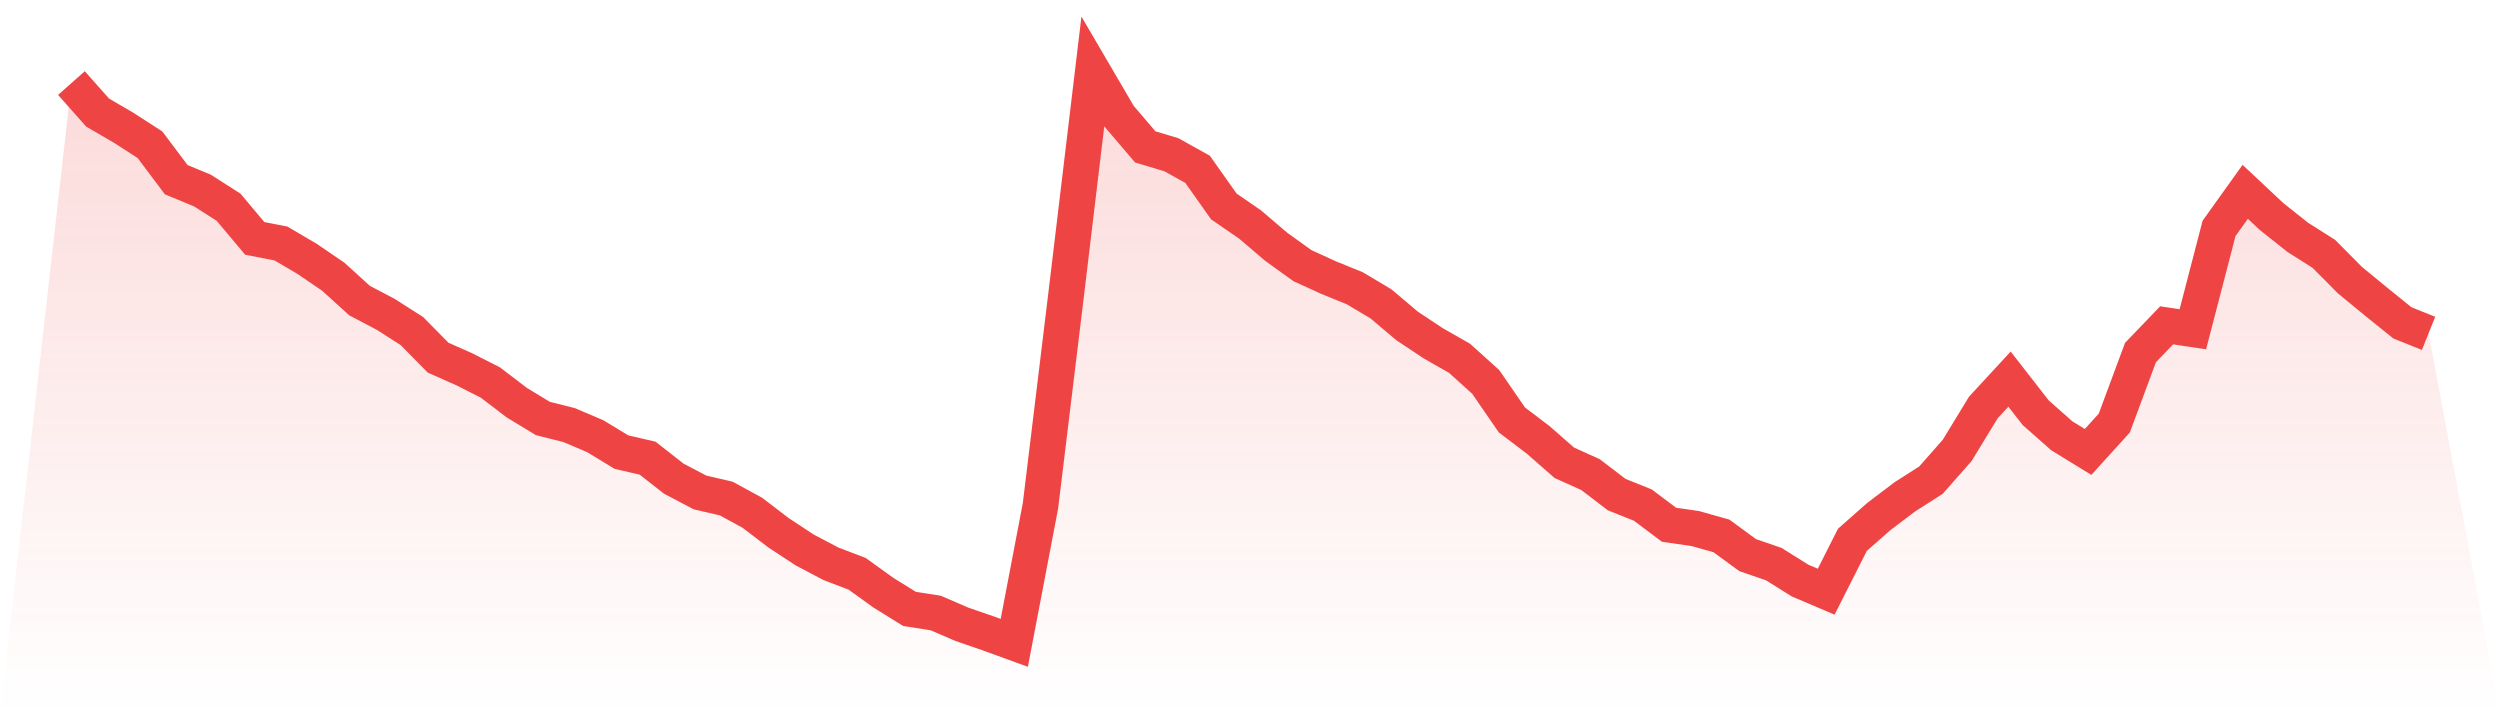
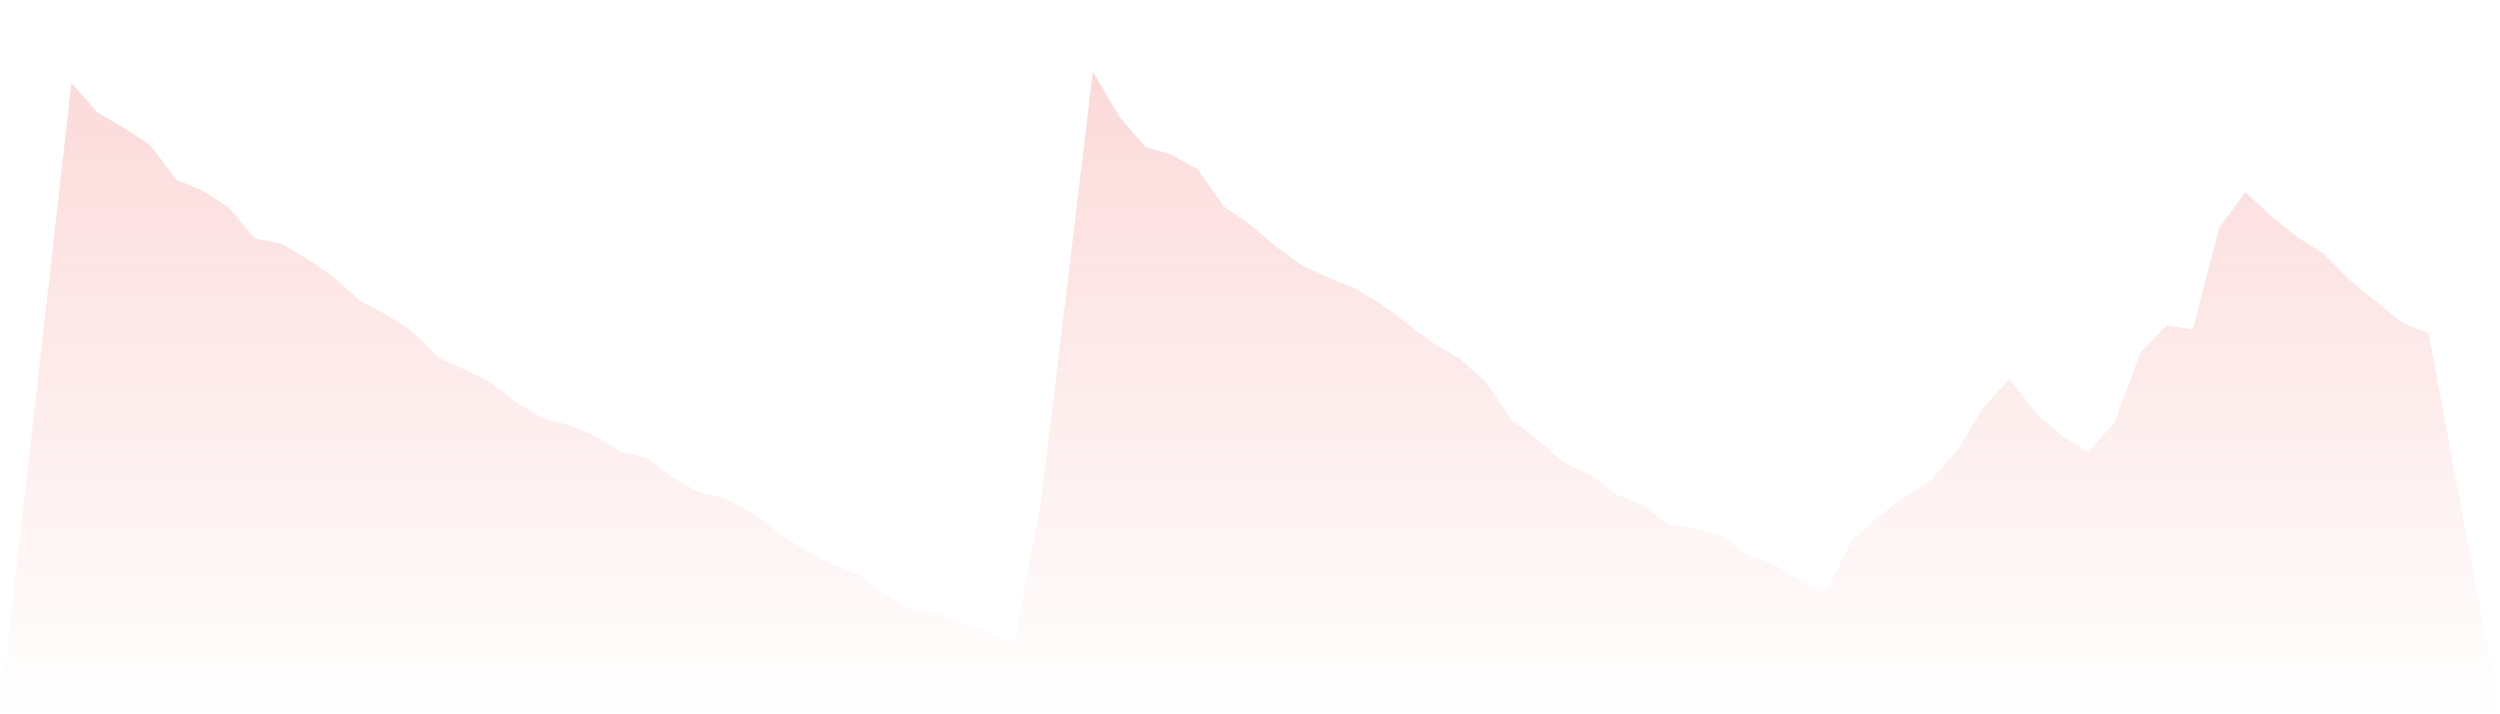
<svg xmlns="http://www.w3.org/2000/svg" viewBox="0 0 140 40">
  <defs>
    <linearGradient id="gradient" x1="0" x2="0" y1="0" y2="1">
      <stop offset="0%" stop-color="#ef4444" stop-opacity="0.2" />
      <stop offset="100%" stop-color="#ef4444" stop-opacity="0" />
    </linearGradient>
  </defs>
-   <path d="M4,4.652 L4,4.652 L5.467,6.305 L6.933,7.16 L8.4,8.106 L9.867,10.062 L11.333,10.668 L12.8,11.605 L14.267,13.35 L15.733,13.635 L17.2,14.498 L18.667,15.499 L20.133,16.831 L21.6,17.603 L23.067,18.54 L24.533,20.028 L26,20.68 L27.467,21.424 L28.933,22.544 L30.4,23.435 L31.867,23.803 L33.333,24.427 L34.8,25.318 L36.267,25.658 L37.733,26.806 L39.2,27.577 L40.667,27.917 L42.133,28.716 L43.6,29.837 L45.067,30.801 L46.533,31.573 L48,32.133 L49.467,33.189 L50.933,34.099 L52.4,34.328 L53.867,34.962 L55.333,35.467 L56.8,36 L58.267,28.321 L59.733,16.253 L61.2,4 L62.667,6.507 L64.133,8.225 L65.6,8.666 L67.067,9.483 L68.533,11.559 L70,12.569 L71.467,13.819 L72.933,14.875 L74.4,15.545 L75.867,16.142 L77.333,17.015 L78.8,18.255 L80.267,19.228 L81.733,20.064 L83.2,21.387 L84.667,23.518 L86.133,24.629 L87.6,25.915 L89.067,26.576 L90.533,27.697 L92,28.285 L93.467,29.387 L94.933,29.598 L96.4,30.011 L97.867,31.086 L99.333,31.591 L100.8,32.51 L102.267,33.134 L103.733,30.232 L105.2,28.937 L106.667,27.825 L108.133,26.889 L109.6,25.226 L111.067,22.82 L112.533,21.231 L114,23.114 L115.467,24.409 L116.933,25.309 L118.4,23.692 L119.867,19.743 L121.333,18.218 L122.8,18.439 L124.267,12.79 L125.733,10.742 L127.2,12.119 L128.667,13.286 L130.133,14.214 L131.6,15.692 L133.067,16.896 L134.533,18.08 L136,18.668 L140,40 L0,40 z" fill="url(#gradient)" />
-   <path d="M4,4.652 L4,4.652 L5.467,6.305 L6.933,7.16 L8.4,8.106 L9.867,10.062 L11.333,10.668 L12.8,11.605 L14.267,13.35 L15.733,13.635 L17.2,14.498 L18.667,15.499 L20.133,16.831 L21.6,17.603 L23.067,18.54 L24.533,20.028 L26,20.68 L27.467,21.424 L28.933,22.544 L30.4,23.435 L31.867,23.803 L33.333,24.427 L34.8,25.318 L36.267,25.658 L37.733,26.806 L39.2,27.577 L40.667,27.917 L42.133,28.716 L43.6,29.837 L45.067,30.801 L46.533,31.573 L48,32.133 L49.467,33.189 L50.933,34.099 L52.4,34.328 L53.867,34.962 L55.333,35.467 L56.8,36 L58.267,28.321 L59.733,16.253 L61.2,4 L62.667,6.507 L64.133,8.225 L65.6,8.666 L67.067,9.483 L68.533,11.559 L70,12.569 L71.467,13.819 L72.933,14.875 L74.4,15.545 L75.867,16.142 L77.333,17.015 L78.8,18.255 L80.267,19.228 L81.733,20.064 L83.2,21.387 L84.667,23.518 L86.133,24.629 L87.6,25.915 L89.067,26.576 L90.533,27.697 L92,28.285 L93.467,29.387 L94.933,29.598 L96.4,30.011 L97.867,31.086 L99.333,31.591 L100.8,32.51 L102.267,33.134 L103.733,30.232 L105.2,28.937 L106.667,27.825 L108.133,26.889 L109.6,25.226 L111.067,22.82 L112.533,21.231 L114,23.114 L115.467,24.409 L116.933,25.309 L118.4,23.692 L119.867,19.743 L121.333,18.218 L122.8,18.439 L124.267,12.79 L125.733,10.742 L127.2,12.119 L128.667,13.286 L130.133,14.214 L131.6,15.692 L133.067,16.896 L134.533,18.08 L136,18.668" fill="none" stroke="#ef4444" stroke-width="2" />
+   <path d="M4,4.652 L4,4.652 L5.467,6.305 L6.933,7.16 L8.4,8.106 L9.867,10.062 L11.333,10.668 L12.8,11.605 L14.267,13.35 L15.733,13.635 L17.2,14.498 L18.667,15.499 L20.133,16.831 L21.6,17.603 L23.067,18.54 L24.533,20.028 L26,20.68 L27.467,21.424 L28.933,22.544 L30.4,23.435 L31.867,23.803 L33.333,24.427 L34.8,25.318 L36.267,25.658 L37.733,26.806 L39.2,27.577 L40.667,27.917 L42.133,28.716 L43.6,29.837 L45.067,30.801 L46.533,31.573 L48,32.133 L49.467,33.189 L50.933,34.099 L52.4,34.328 L53.867,34.962 L55.333,35.467 L56.8,36 L58.267,28.321 L59.733,16.253 L61.2,4 L62.667,6.507 L64.133,8.225 L65.6,8.666 L67.067,9.483 L68.533,11.559 L70,12.569 L71.467,13.819 L72.933,14.875 L74.4,15.545 L75.867,16.142 L77.333,17.015 L80.267,19.228 L81.733,20.064 L83.2,21.387 L84.667,23.518 L86.133,24.629 L87.6,25.915 L89.067,26.576 L90.533,27.697 L92,28.285 L93.467,29.387 L94.933,29.598 L96.4,30.011 L97.867,31.086 L99.333,31.591 L100.8,32.51 L102.267,33.134 L103.733,30.232 L105.2,28.937 L106.667,27.825 L108.133,26.889 L109.6,25.226 L111.067,22.82 L112.533,21.231 L114,23.114 L115.467,24.409 L116.933,25.309 L118.4,23.692 L119.867,19.743 L121.333,18.218 L122.8,18.439 L124.267,12.79 L125.733,10.742 L127.2,12.119 L128.667,13.286 L130.133,14.214 L131.6,15.692 L133.067,16.896 L134.533,18.08 L136,18.668 L140,40 L0,40 z" fill="url(#gradient)" />
</svg>